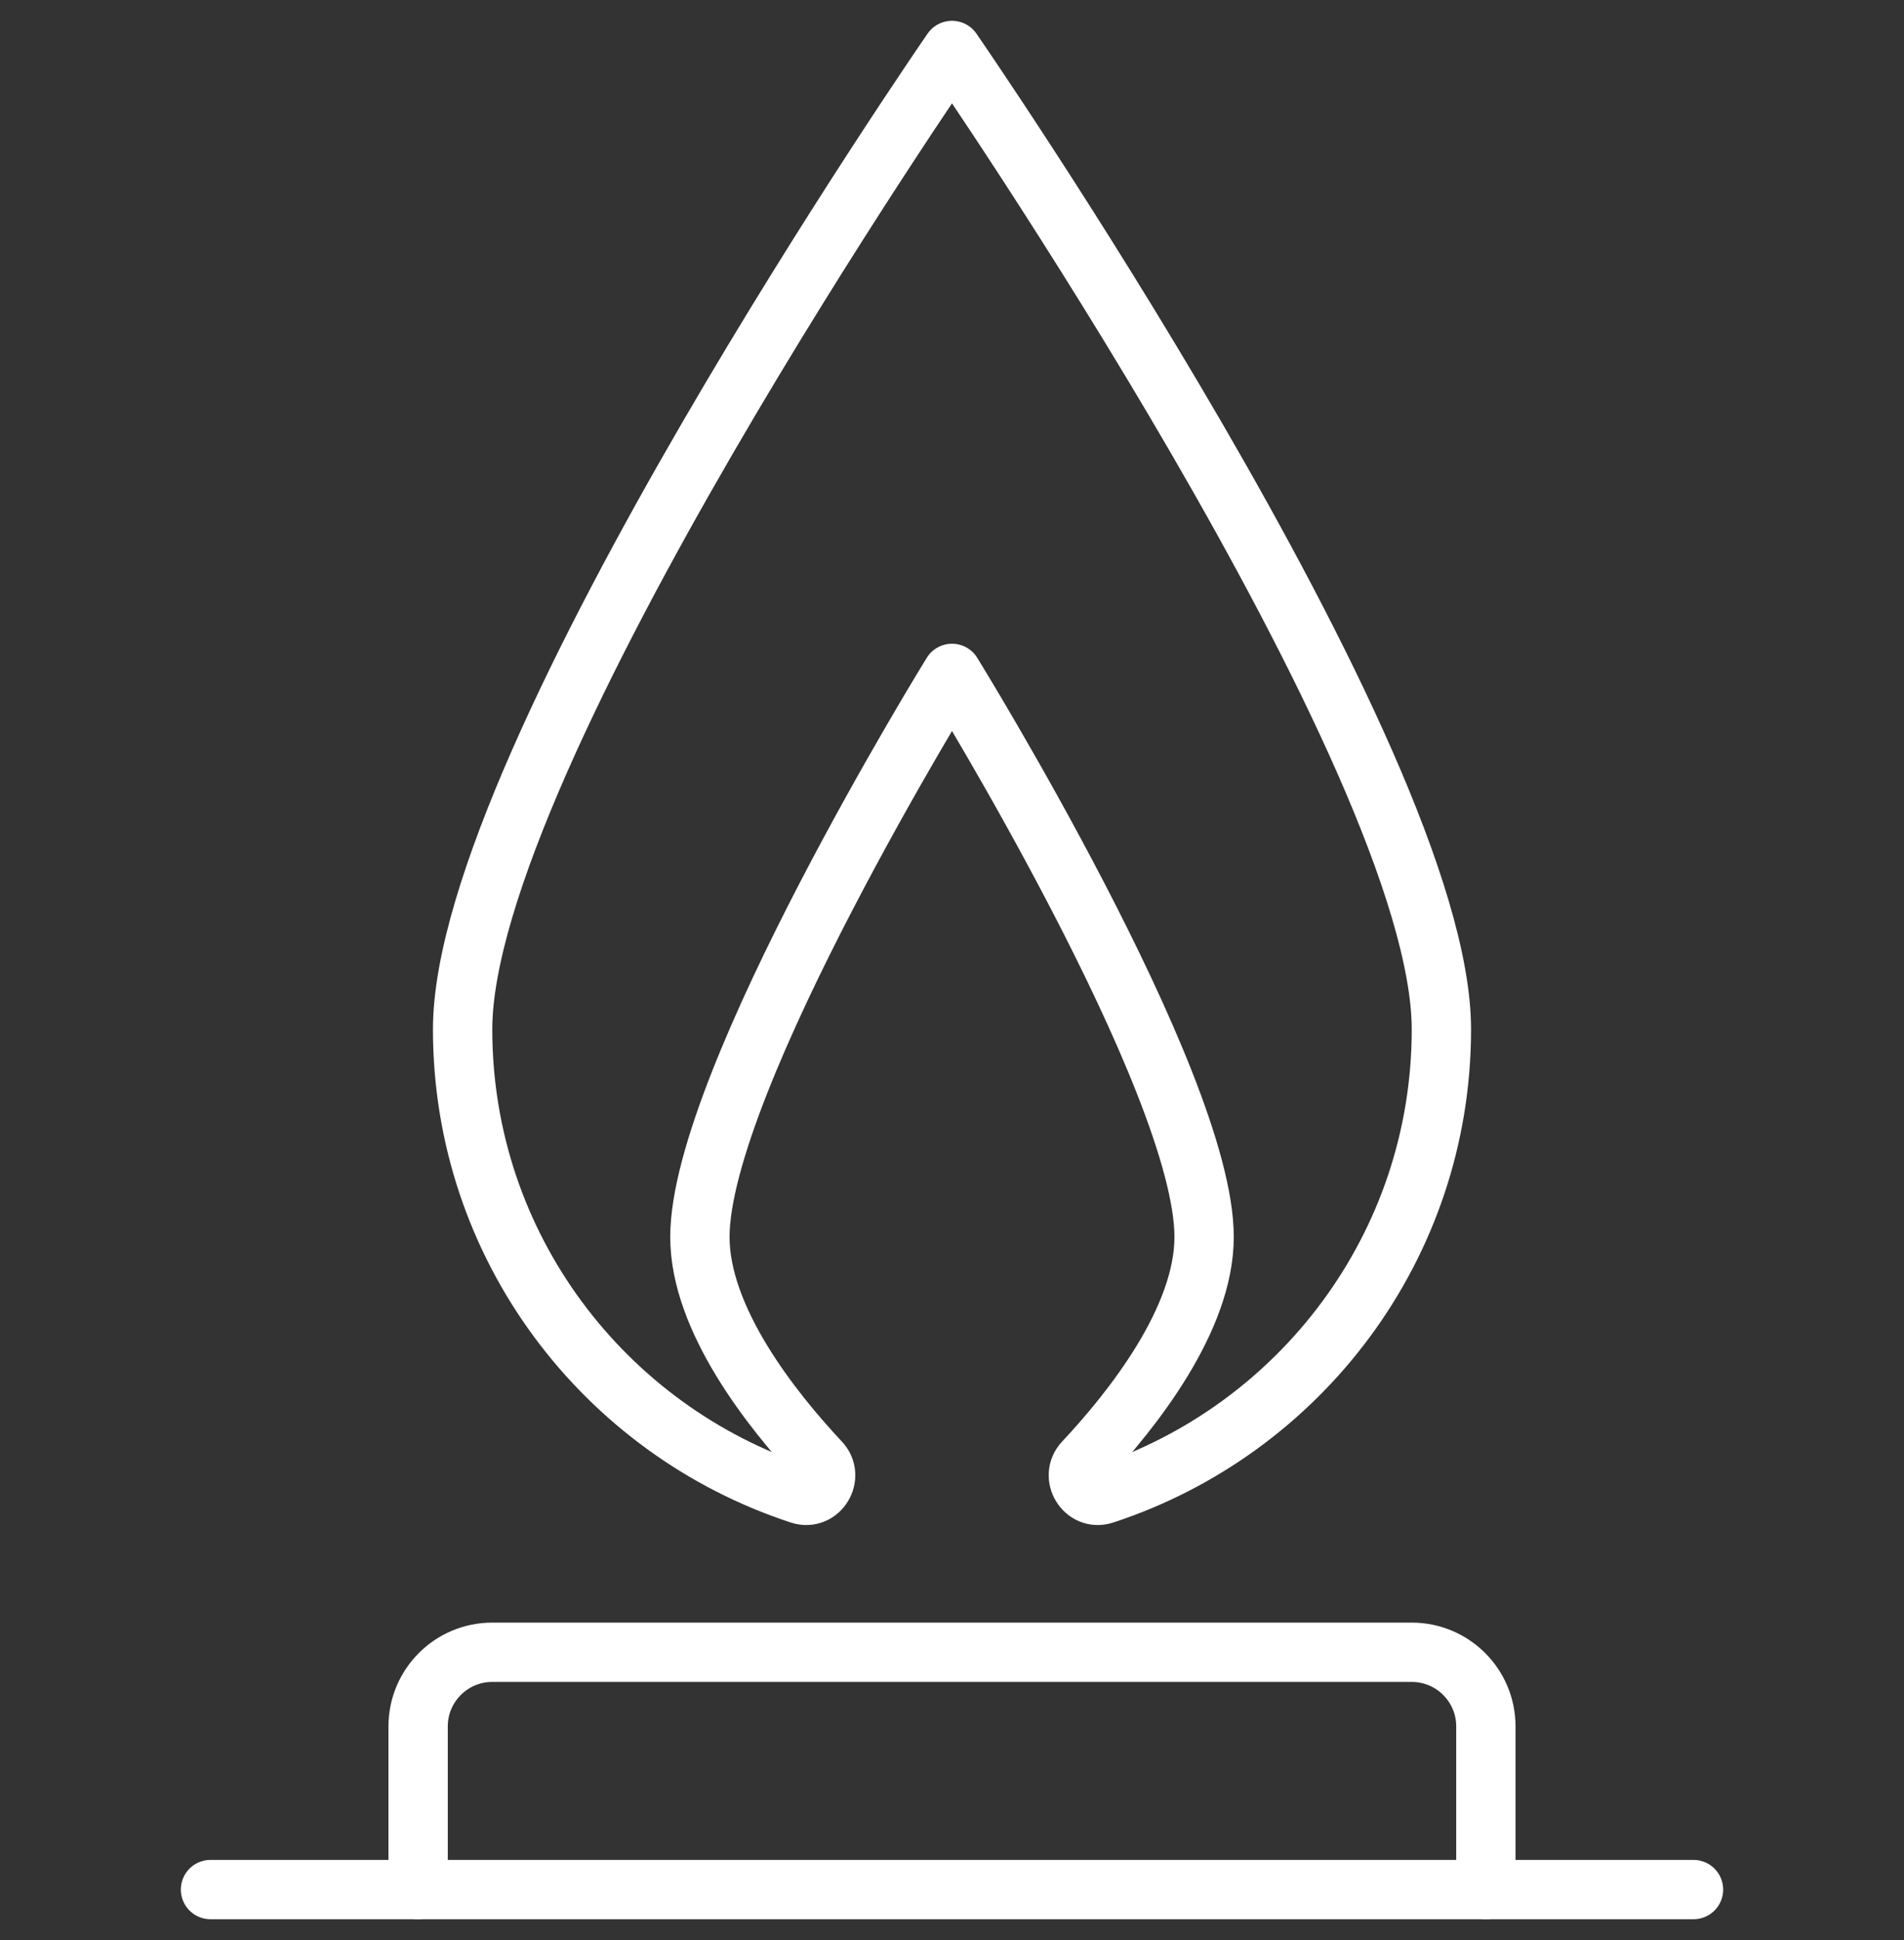
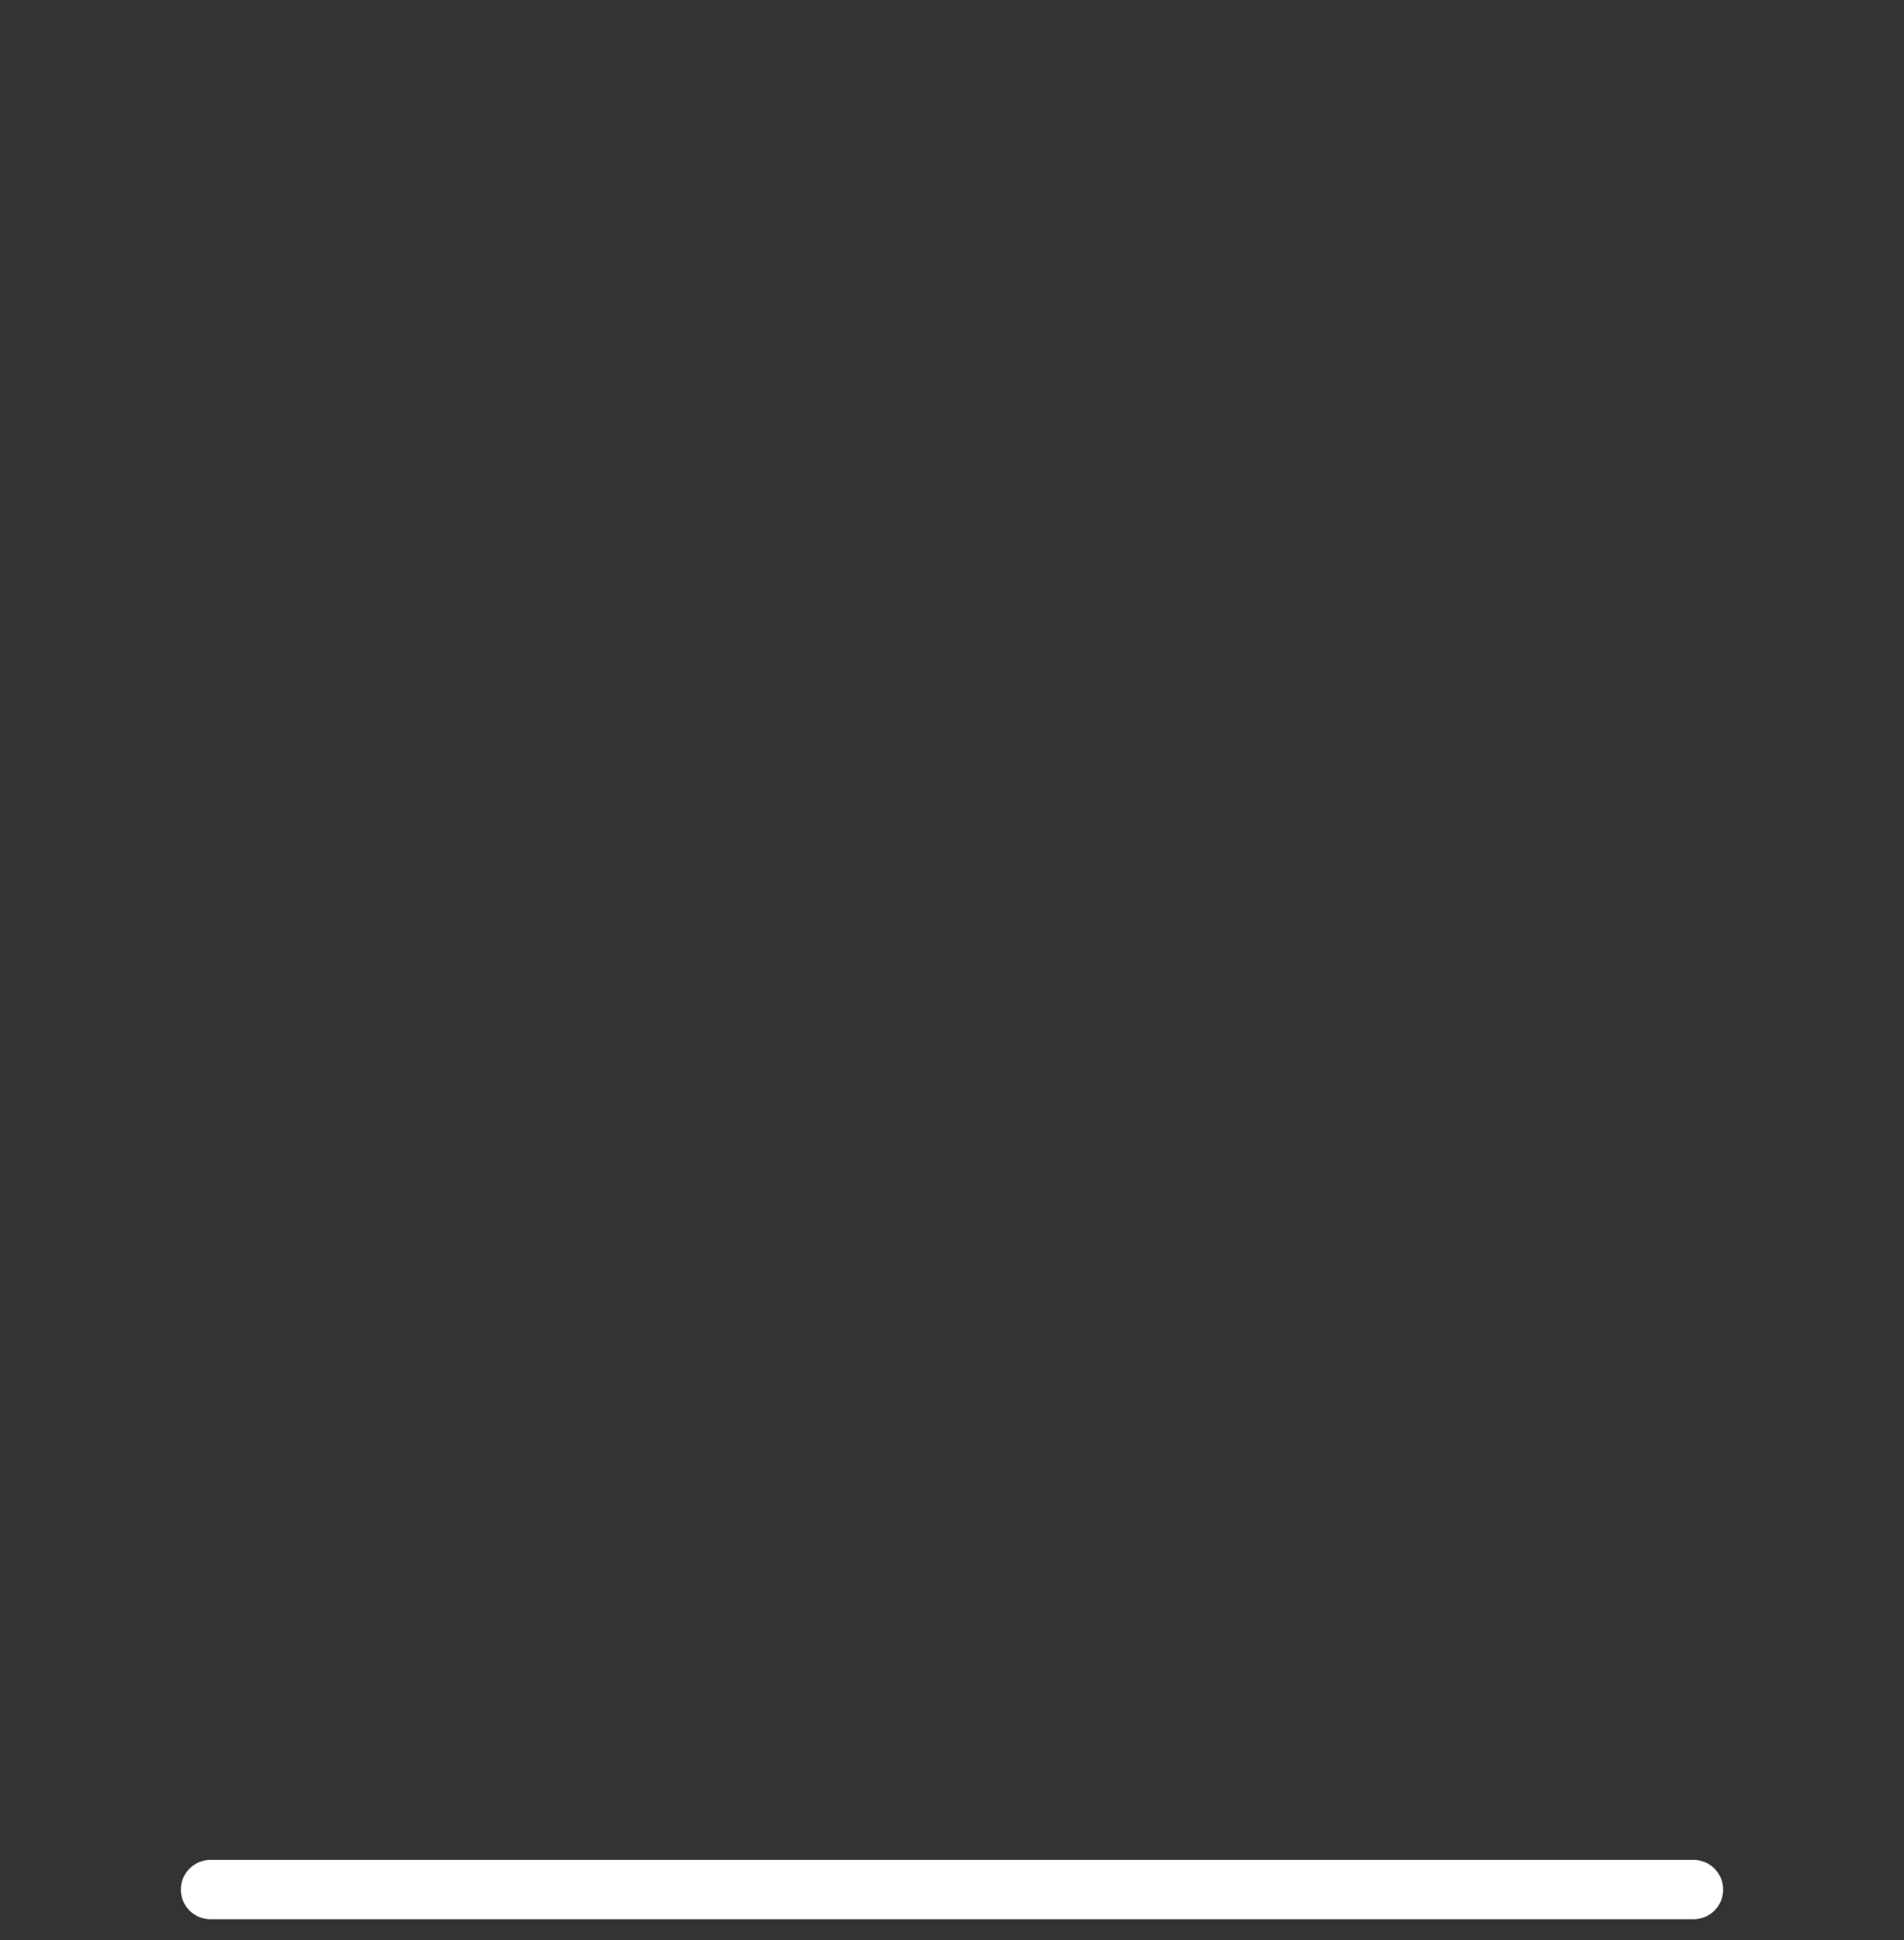
<svg xmlns="http://www.w3.org/2000/svg" version="1.1" id="Layer_1" x="0px" y="0px" width="770.334px" height="784.833px" viewBox="0 0 770.334 784.833" enable-background="new 0 0 770.334 784.833" xml:space="preserve">
  <rect x="0" y="0" width="770.334" height="784.833" fill="#333333" stroke="none" />
  <g>
-     <path fill="none" stroke="#FFFFFF" stroke-width="24" stroke-linecap="round" stroke-linejoin="round" stroke-miterlimit="10" d="   M487.167,500.417c0-63.024-102-228-102-228s-102,164.976-102,228c0,33.411,29.133,70.099,48.688,90.962   c5.579,5.951-0.367,15.682-8.125,13.162c-0.083-0.025-0.166-0.053-0.249-0.08c-79.057-25.982-136.313-100.25-136.313-188.044   c0-109.464,198-396,198-396s198,286.536,198,396c0,87.792-57.259,162.06-136.313,188.043c-0.083,0.028-0.166,0.055-0.249,0.081   c-7.758,2.52-13.705-7.213-8.127-13.164C458.034,570.515,487.167,533.828,487.167,500.417z" />
    <g>
      <line fill="none" stroke="#FFFFFF" stroke-width="24" stroke-linecap="round" stroke-linejoin="round" stroke-miterlimit="10" x1="85.167" y1="764.417" x2="685.167" y2="764.417" />
-       <path fill="none" stroke="#FFFFFF" stroke-width="24" stroke-linecap="round" stroke-linejoin="round" stroke-miterlimit="10" d="    M169.167,764.417v-66c0-16.568,13.432-30,30-30h372c16.569,0,30,13.432,30,30v66" />
    </g>
  </g>
</svg>